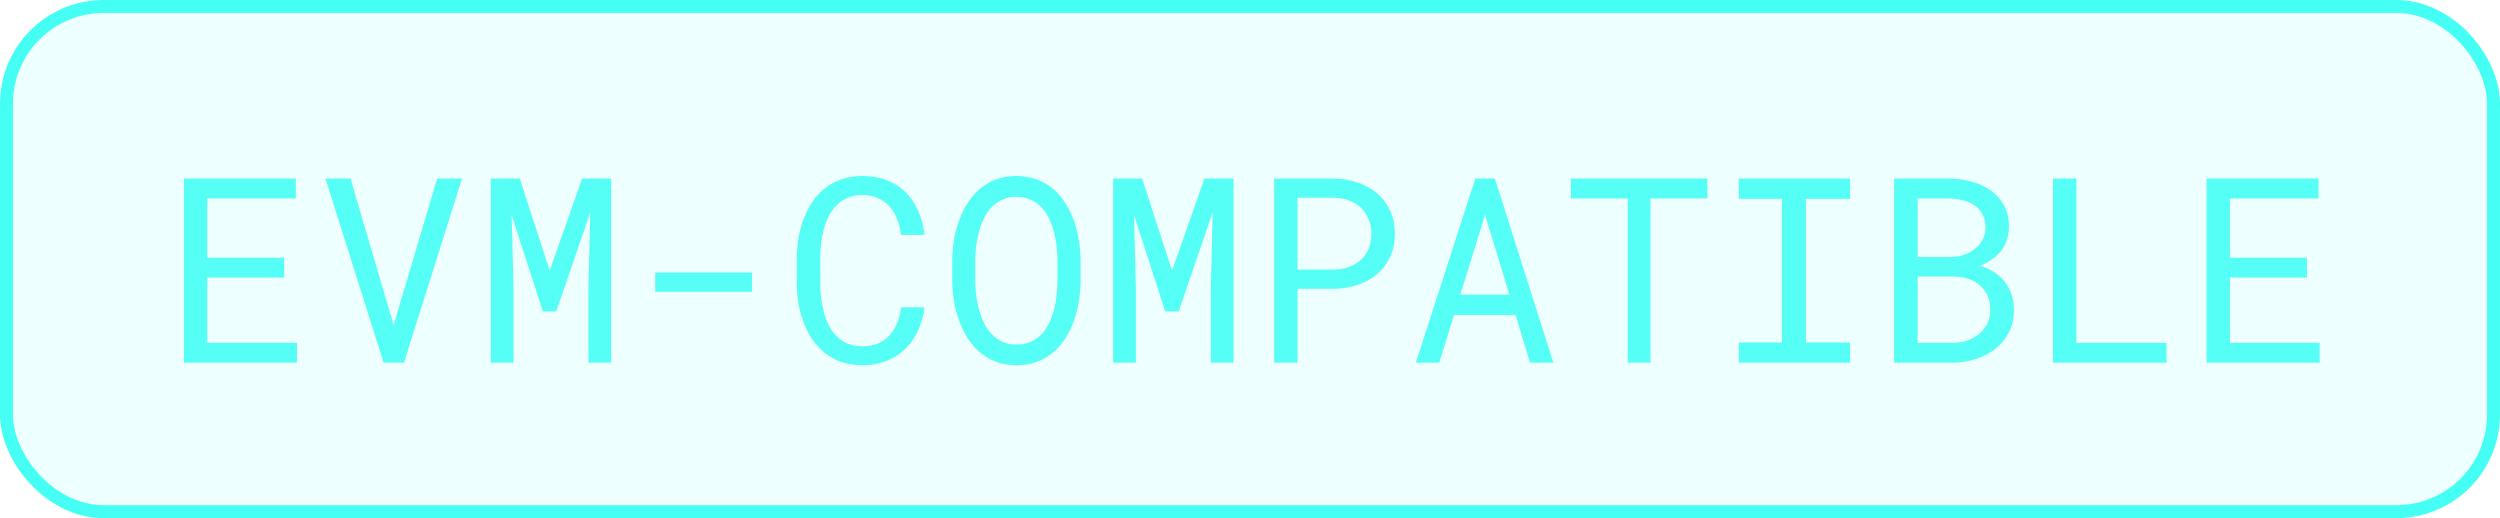
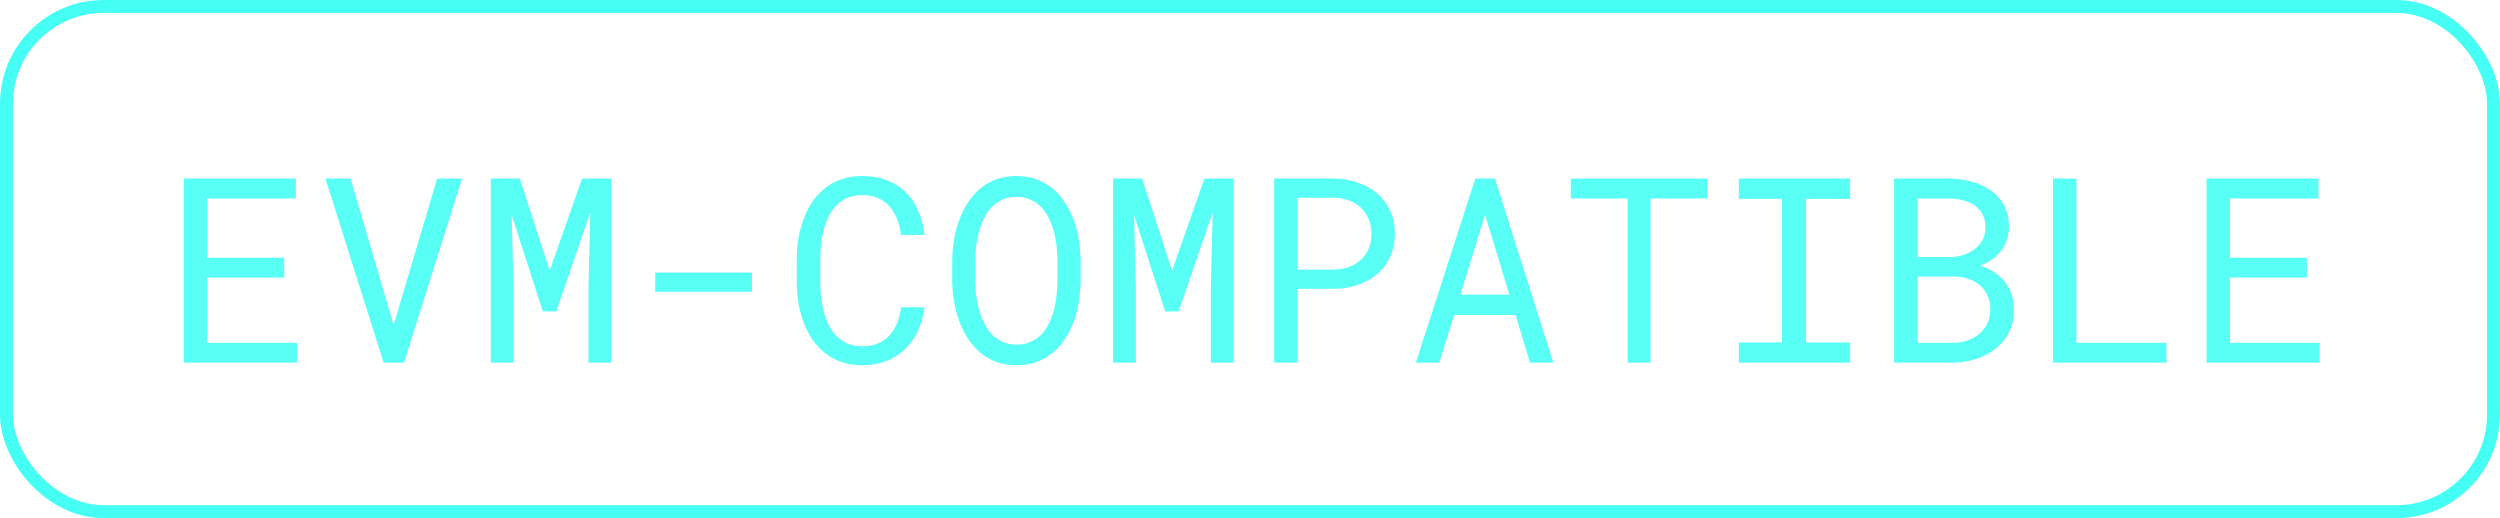
<svg xmlns="http://www.w3.org/2000/svg" width="193" height="40" viewBox="0 0 193 40" fill="none">
-   <rect x="0.5" y="0.5" width="192" height="39" rx="7.5" fill="#46FFF4" fill-opacity="0.1" />
  <rect x="0.5" y="0.5" width="192" height="39" rx="7.5" stroke="#46FFF4" />
  <g style="mix-blend-mode:difference" opacity="0.9">
    <path d="M21.939 21.428H16.002V26.467H22.926V28H14.195V13.781H22.838V15.324H16.002V19.895H21.939V21.428ZM29.615 28L25.123 13.781H27.057L30.182 24.396L30.387 25.09L30.602 24.377L33.746 13.781H35.67L31.188 28H29.615ZM40.123 13.781L42.438 20.891L44.938 13.781H47.184V28H45.426V22.326L45.572 16.389L42.945 24.045H41.91L39.498 16.594L39.645 22.326V28H37.887V13.781H40.123ZM58.053 22.521H50.582V21.037H58.053V22.521ZM71.373 23.723C71.288 24.38 71.119 24.986 70.865 25.539C70.611 26.086 70.283 26.555 69.879 26.945C69.469 27.342 68.984 27.652 68.424 27.873C67.87 28.088 67.252 28.195 66.568 28.195C65.982 28.195 65.449 28.114 64.967 27.951C64.492 27.782 64.068 27.551 63.697 27.258C63.32 26.965 62.994 26.62 62.721 26.223C62.454 25.826 62.232 25.393 62.057 24.924C61.874 24.455 61.738 23.963 61.647 23.449C61.562 22.935 61.516 22.414 61.51 21.887V19.904C61.516 19.377 61.562 18.856 61.647 18.342C61.738 17.828 61.874 17.336 62.057 16.867C62.232 16.398 62.454 15.966 62.721 15.568C62.994 15.165 63.32 14.816 63.697 14.523C64.068 14.23 64.492 14.003 64.967 13.84C65.442 13.671 65.976 13.586 66.568 13.586C67.278 13.586 67.913 13.697 68.473 13.918C69.033 14.133 69.514 14.439 69.918 14.836C70.322 15.24 70.644 15.721 70.885 16.281C71.132 16.841 71.295 17.46 71.373 18.137H69.566C69.508 17.707 69.407 17.307 69.264 16.936C69.12 16.564 68.928 16.239 68.688 15.959C68.447 15.679 68.15 15.461 67.799 15.305C67.454 15.142 67.044 15.06 66.568 15.06C66.139 15.06 65.758 15.132 65.426 15.275C65.1 15.412 64.82 15.601 64.586 15.842C64.345 16.083 64.143 16.363 63.98 16.682C63.824 17.001 63.697 17.339 63.6 17.697C63.502 18.055 63.43 18.423 63.385 18.801C63.346 19.172 63.326 19.533 63.326 19.885V21.887C63.326 22.238 63.346 22.603 63.385 22.98C63.43 23.352 63.502 23.716 63.6 24.074C63.697 24.439 63.824 24.781 63.98 25.1C64.137 25.419 64.335 25.699 64.576 25.939C64.817 26.187 65.1 26.382 65.426 26.525C65.751 26.662 66.132 26.73 66.568 26.73C67.044 26.73 67.454 26.656 67.799 26.506C68.15 26.356 68.447 26.145 68.688 25.871C68.928 25.604 69.12 25.288 69.264 24.924C69.407 24.553 69.508 24.152 69.566 23.723H71.373ZM83.424 21.711C83.417 22.219 83.372 22.733 83.287 23.254C83.209 23.768 83.085 24.266 82.916 24.748C82.747 25.23 82.529 25.679 82.262 26.096C82.001 26.512 81.689 26.877 81.324 27.189C80.96 27.502 80.54 27.749 80.064 27.932C79.596 28.107 79.068 28.195 78.482 28.195C77.897 28.195 77.366 28.107 76.891 27.932C76.422 27.749 76.005 27.502 75.641 27.189C75.276 26.877 74.96 26.512 74.693 26.096C74.426 25.672 74.208 25.22 74.039 24.738C73.863 24.256 73.733 23.759 73.648 23.244C73.564 22.73 73.518 22.219 73.512 21.711V20.09C73.518 19.582 73.561 19.071 73.639 18.557C73.723 18.036 73.853 17.535 74.029 17.053C74.199 16.571 74.413 16.122 74.674 15.705C74.941 15.282 75.257 14.911 75.621 14.592C75.986 14.279 76.402 14.035 76.871 13.859C77.346 13.677 77.877 13.586 78.463 13.586C79.049 13.586 79.579 13.677 80.055 13.859C80.53 14.035 80.95 14.279 81.314 14.592C81.679 14.904 81.992 15.272 82.252 15.695C82.519 16.112 82.74 16.561 82.916 17.043C83.085 17.525 83.209 18.026 83.287 18.547C83.372 19.068 83.417 19.582 83.424 20.09V21.711ZM81.637 20.07C81.63 19.732 81.607 19.38 81.568 19.016C81.529 18.645 81.464 18.277 81.373 17.912C81.275 17.554 81.148 17.212 80.992 16.887C80.836 16.555 80.641 16.262 80.406 16.008C80.172 15.76 79.895 15.565 79.576 15.422C79.257 15.272 78.886 15.197 78.463 15.197C78.046 15.197 77.678 15.272 77.359 15.422C77.04 15.572 76.764 15.77 76.529 16.018C76.295 16.271 76.1 16.564 75.943 16.896C75.787 17.222 75.663 17.564 75.572 17.922C75.475 18.287 75.403 18.654 75.357 19.025C75.318 19.39 75.296 19.738 75.289 20.07V21.711C75.296 22.043 75.318 22.395 75.357 22.766C75.403 23.137 75.475 23.501 75.572 23.859C75.67 24.224 75.797 24.572 75.953 24.904C76.109 25.236 76.305 25.526 76.539 25.773C76.773 26.027 77.05 26.229 77.369 26.379C77.688 26.529 78.059 26.604 78.482 26.604C78.906 26.604 79.277 26.529 79.596 26.379C79.921 26.229 80.201 26.027 80.436 25.773C80.663 25.526 80.852 25.24 81.002 24.914C81.158 24.582 81.285 24.234 81.383 23.869C81.474 23.511 81.536 23.146 81.568 22.775C81.607 22.404 81.63 22.049 81.637 21.711V20.07ZM88.17 13.781L90.484 20.891L92.984 13.781H95.231V28H93.473V22.326L93.619 16.389L90.992 24.045H89.957L87.545 16.594L87.691 22.326V28H85.934V13.781H88.17ZM100.172 22.297V28H98.365V13.781H102.975C103.613 13.794 104.215 13.895 104.781 14.084C105.354 14.273 105.855 14.546 106.285 14.904C106.715 15.262 107.053 15.705 107.301 16.232C107.555 16.76 107.682 17.365 107.682 18.049C107.682 18.732 107.555 19.338 107.301 19.865C107.053 20.386 106.715 20.826 106.285 21.184C105.855 21.542 105.354 21.815 104.781 22.004C104.215 22.193 103.613 22.29 102.975 22.297H100.172ZM100.172 20.812H102.975C103.391 20.806 103.775 20.741 104.127 20.617C104.479 20.487 104.785 20.305 105.045 20.07C105.305 19.836 105.507 19.553 105.65 19.221C105.8 18.882 105.875 18.498 105.875 18.068C105.875 17.639 105.8 17.251 105.65 16.906C105.507 16.561 105.309 16.268 105.055 16.027C104.794 15.787 104.485 15.601 104.127 15.471C103.775 15.341 103.391 15.272 102.975 15.266H100.172V20.812ZM116.998 24.318H112.252L111.109 28H109.303L113.893 13.781H115.406L119.918 28H118.121L116.998 24.318ZM112.74 22.746H116.52L114.645 16.574L112.74 22.746ZM131.812 15.324H127.418V28H125.66V15.324H121.266V13.781H131.812V15.324ZM134.234 13.781H142.828V15.354H139.42V26.438H142.828V28H134.234V26.438H137.564V15.354H134.234V13.781ZM146.227 28V13.781H150.455C151.041 13.788 151.614 13.866 152.174 14.016C152.734 14.159 153.232 14.383 153.668 14.69C154.104 14.995 154.452 15.386 154.713 15.861C154.973 16.337 155.1 16.906 155.094 17.57C155.087 17.941 155.025 18.28 154.908 18.586C154.798 18.892 154.645 19.165 154.449 19.406C154.247 19.654 154.023 19.862 153.775 20.031C153.535 20.201 153.242 20.36 152.896 20.51V20.539C153.255 20.624 153.6 20.777 153.932 20.998C154.264 21.219 154.537 21.463 154.752 21.73C154.98 22.023 155.156 22.352 155.279 22.717C155.41 23.081 155.475 23.475 155.475 23.898C155.481 24.562 155.354 25.148 155.094 25.656C154.833 26.164 154.485 26.587 154.049 26.926C153.613 27.271 153.108 27.535 152.535 27.717C151.969 27.899 151.383 27.994 150.777 28H146.227ZM148.043 21.35V26.467H150.826C151.204 26.46 151.562 26.398 151.9 26.281C152.239 26.158 152.538 25.988 152.799 25.773C153.059 25.559 153.264 25.295 153.414 24.982C153.57 24.67 153.648 24.315 153.648 23.918C153.655 23.514 153.587 23.156 153.443 22.844C153.307 22.531 153.115 22.264 152.867 22.043C152.62 21.828 152.33 21.662 151.998 21.545C151.666 21.428 151.308 21.363 150.924 21.35H148.043ZM148.043 19.846H150.562C150.901 19.839 151.233 19.787 151.559 19.689C151.884 19.585 152.174 19.436 152.428 19.24C152.682 19.051 152.887 18.817 153.043 18.537C153.199 18.257 153.277 17.932 153.277 17.561C153.277 17.163 153.199 16.825 153.043 16.545C152.893 16.265 152.691 16.034 152.438 15.852C152.177 15.676 151.878 15.546 151.539 15.461C151.207 15.376 150.865 15.331 150.514 15.324H148.043V19.846ZM160.299 26.467H167.252V28H158.492V13.781H160.299V26.467ZM178.092 21.428H172.154V26.467H179.078V28H170.348V13.781H178.99V15.324H172.154V19.895H178.092V21.428Z" fill="#46FFF4" />
  </g>
</svg>